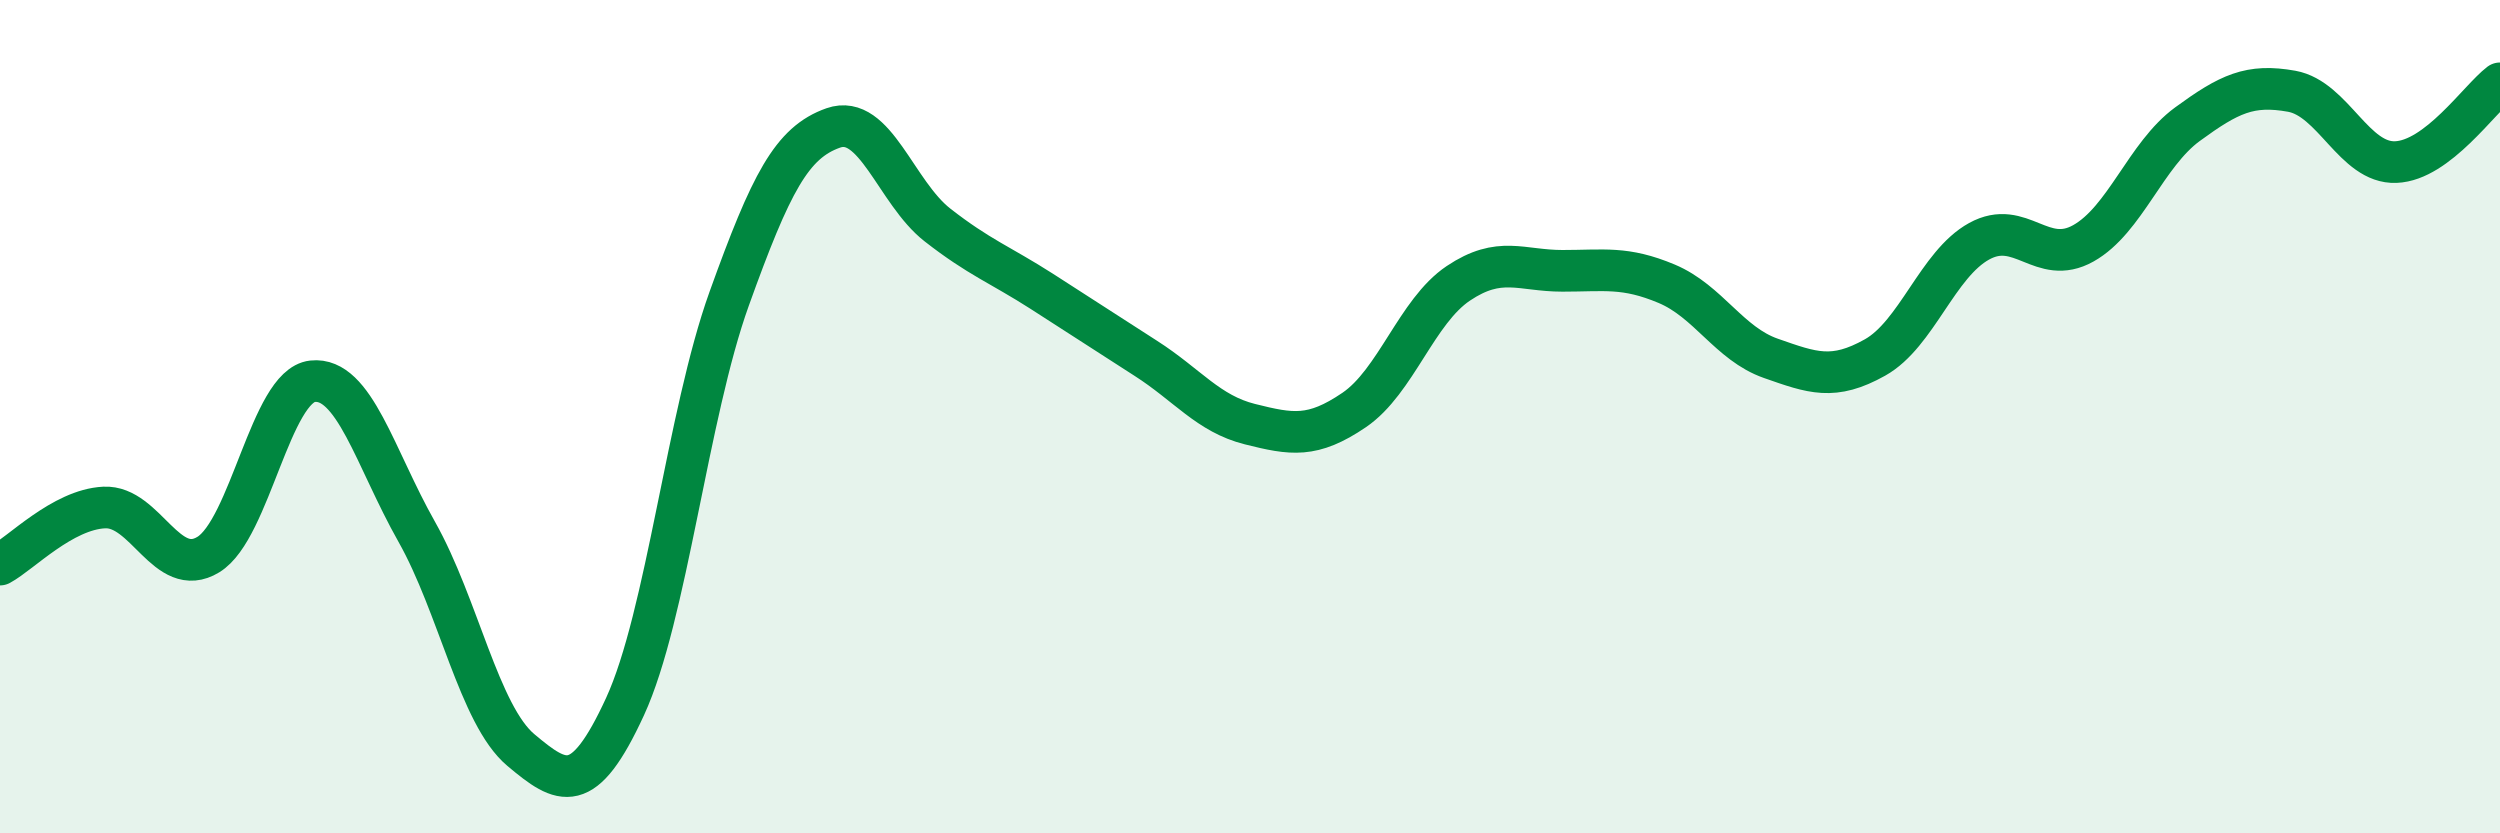
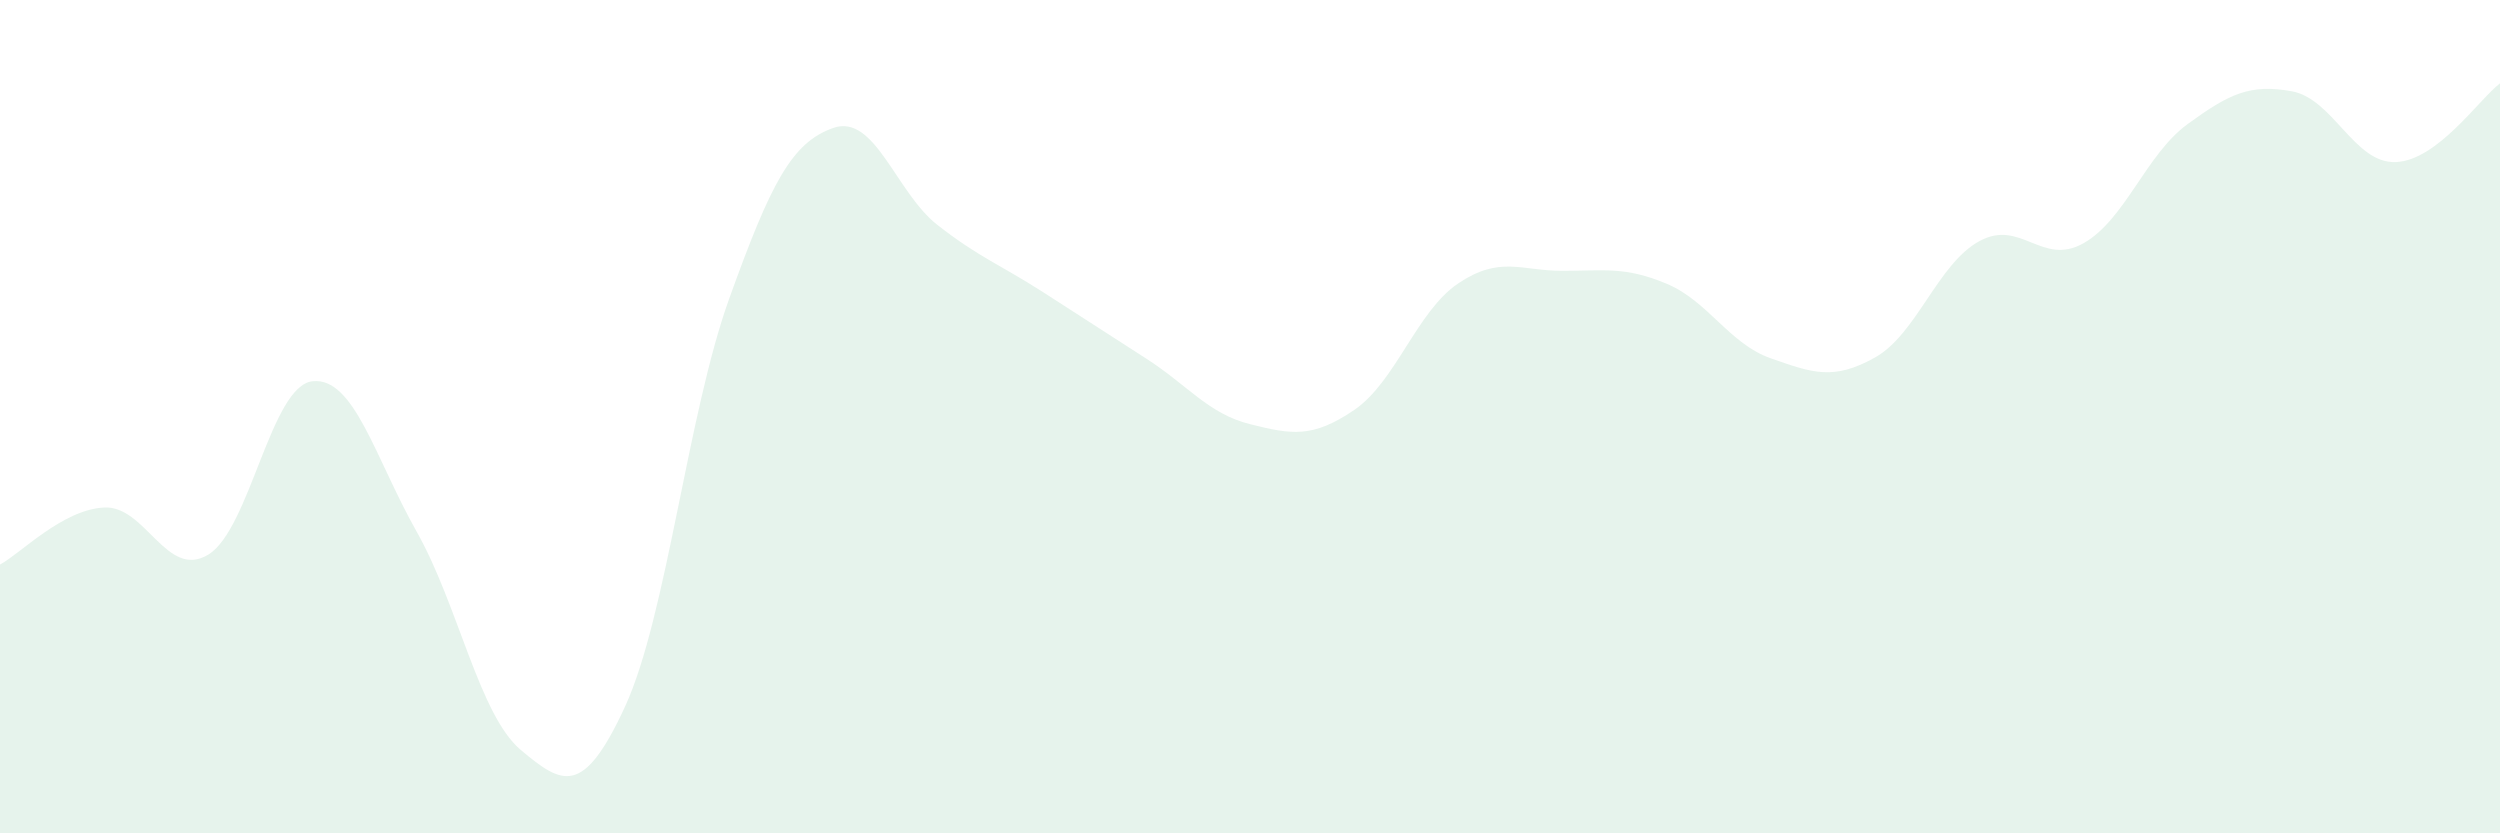
<svg xmlns="http://www.w3.org/2000/svg" width="60" height="20" viewBox="0 0 60 20">
  <path d="M 0,13.55 C 0.5,13.28 1.5,12.23 2.5,12.18 C 3.5,12.13 4,13.92 5,13.31 C 6,12.7 6.5,9.26 7.5,9.15 C 8.5,9.04 9,10.99 10,12.76 C 11,14.53 11.5,17.16 12.5,18 C 13.5,18.84 14,19.13 15,16.96 C 16,14.79 16.5,9.95 17.5,7.17 C 18.5,4.39 19,3.42 20,3.07 C 21,2.72 21.5,4.62 22.5,5.4 C 23.5,6.18 24,6.35 25,6.99 C 26,7.63 26.5,7.96 27.5,8.6 C 28.5,9.24 29,9.93 30,10.18 C 31,10.43 31.5,10.52 32.5,9.84 C 33.5,9.16 34,7.47 35,6.8 C 36,6.13 36.5,6.5 37.5,6.5 C 38.5,6.5 39,6.39 40,6.81 C 41,7.23 41.5,8.25 42.5,8.6 C 43.5,8.95 44,9.14 45,8.58 C 46,8.02 46.5,6.34 47.5,5.79 C 48.5,5.24 49,6.4 50,5.84 C 51,5.28 51.5,3.71 52.5,2.98 C 53.5,2.25 54,2.01 55,2.19 C 56,2.37 56.5,3.93 57.5,3.89 C 58.5,3.85 59.5,2.38 60,2L60 20L0 20Z" fill="#008740" opacity="0.1" stroke-linecap="round" stroke-linejoin="round" />
-   <path d="M 0,13.55 C 0.5,13.28 1.5,12.23 2.5,12.18 C 3.5,12.13 4,13.92 5,13.31 C 6,12.7 6.5,9.26 7.5,9.15 C 8.5,9.04 9,10.99 10,12.76 C 11,14.53 11.5,17.16 12.5,18 C 13.5,18.84 14,19.13 15,16.96 C 16,14.79 16.5,9.95 17.5,7.17 C 18.5,4.39 19,3.42 20,3.07 C 21,2.72 21.5,4.62 22.5,5.4 C 23.5,6.18 24,6.35 25,6.99 C 26,7.63 26.5,7.96 27.5,8.6 C 28.5,9.24 29,9.93 30,10.18 C 31,10.43 31.5,10.52 32.5,9.84 C 33.5,9.16 34,7.47 35,6.8 C 36,6.13 36.5,6.5 37.5,6.5 C 38.5,6.5 39,6.39 40,6.81 C 41,7.23 41.5,8.25 42.5,8.6 C 43.5,8.95 44,9.14 45,8.58 C 46,8.02 46.5,6.34 47.5,5.79 C 48.5,5.24 49,6.4 50,5.84 C 51,5.28 51.5,3.71 52.5,2.98 C 53.5,2.25 54,2.01 55,2.19 C 56,2.37 56.5,3.93 57.5,3.89 C 58.5,3.85 59.5,2.38 60,2" stroke="#008740" stroke-width="1" fill="none" stroke-linecap="round" stroke-linejoin="round" />
</svg>